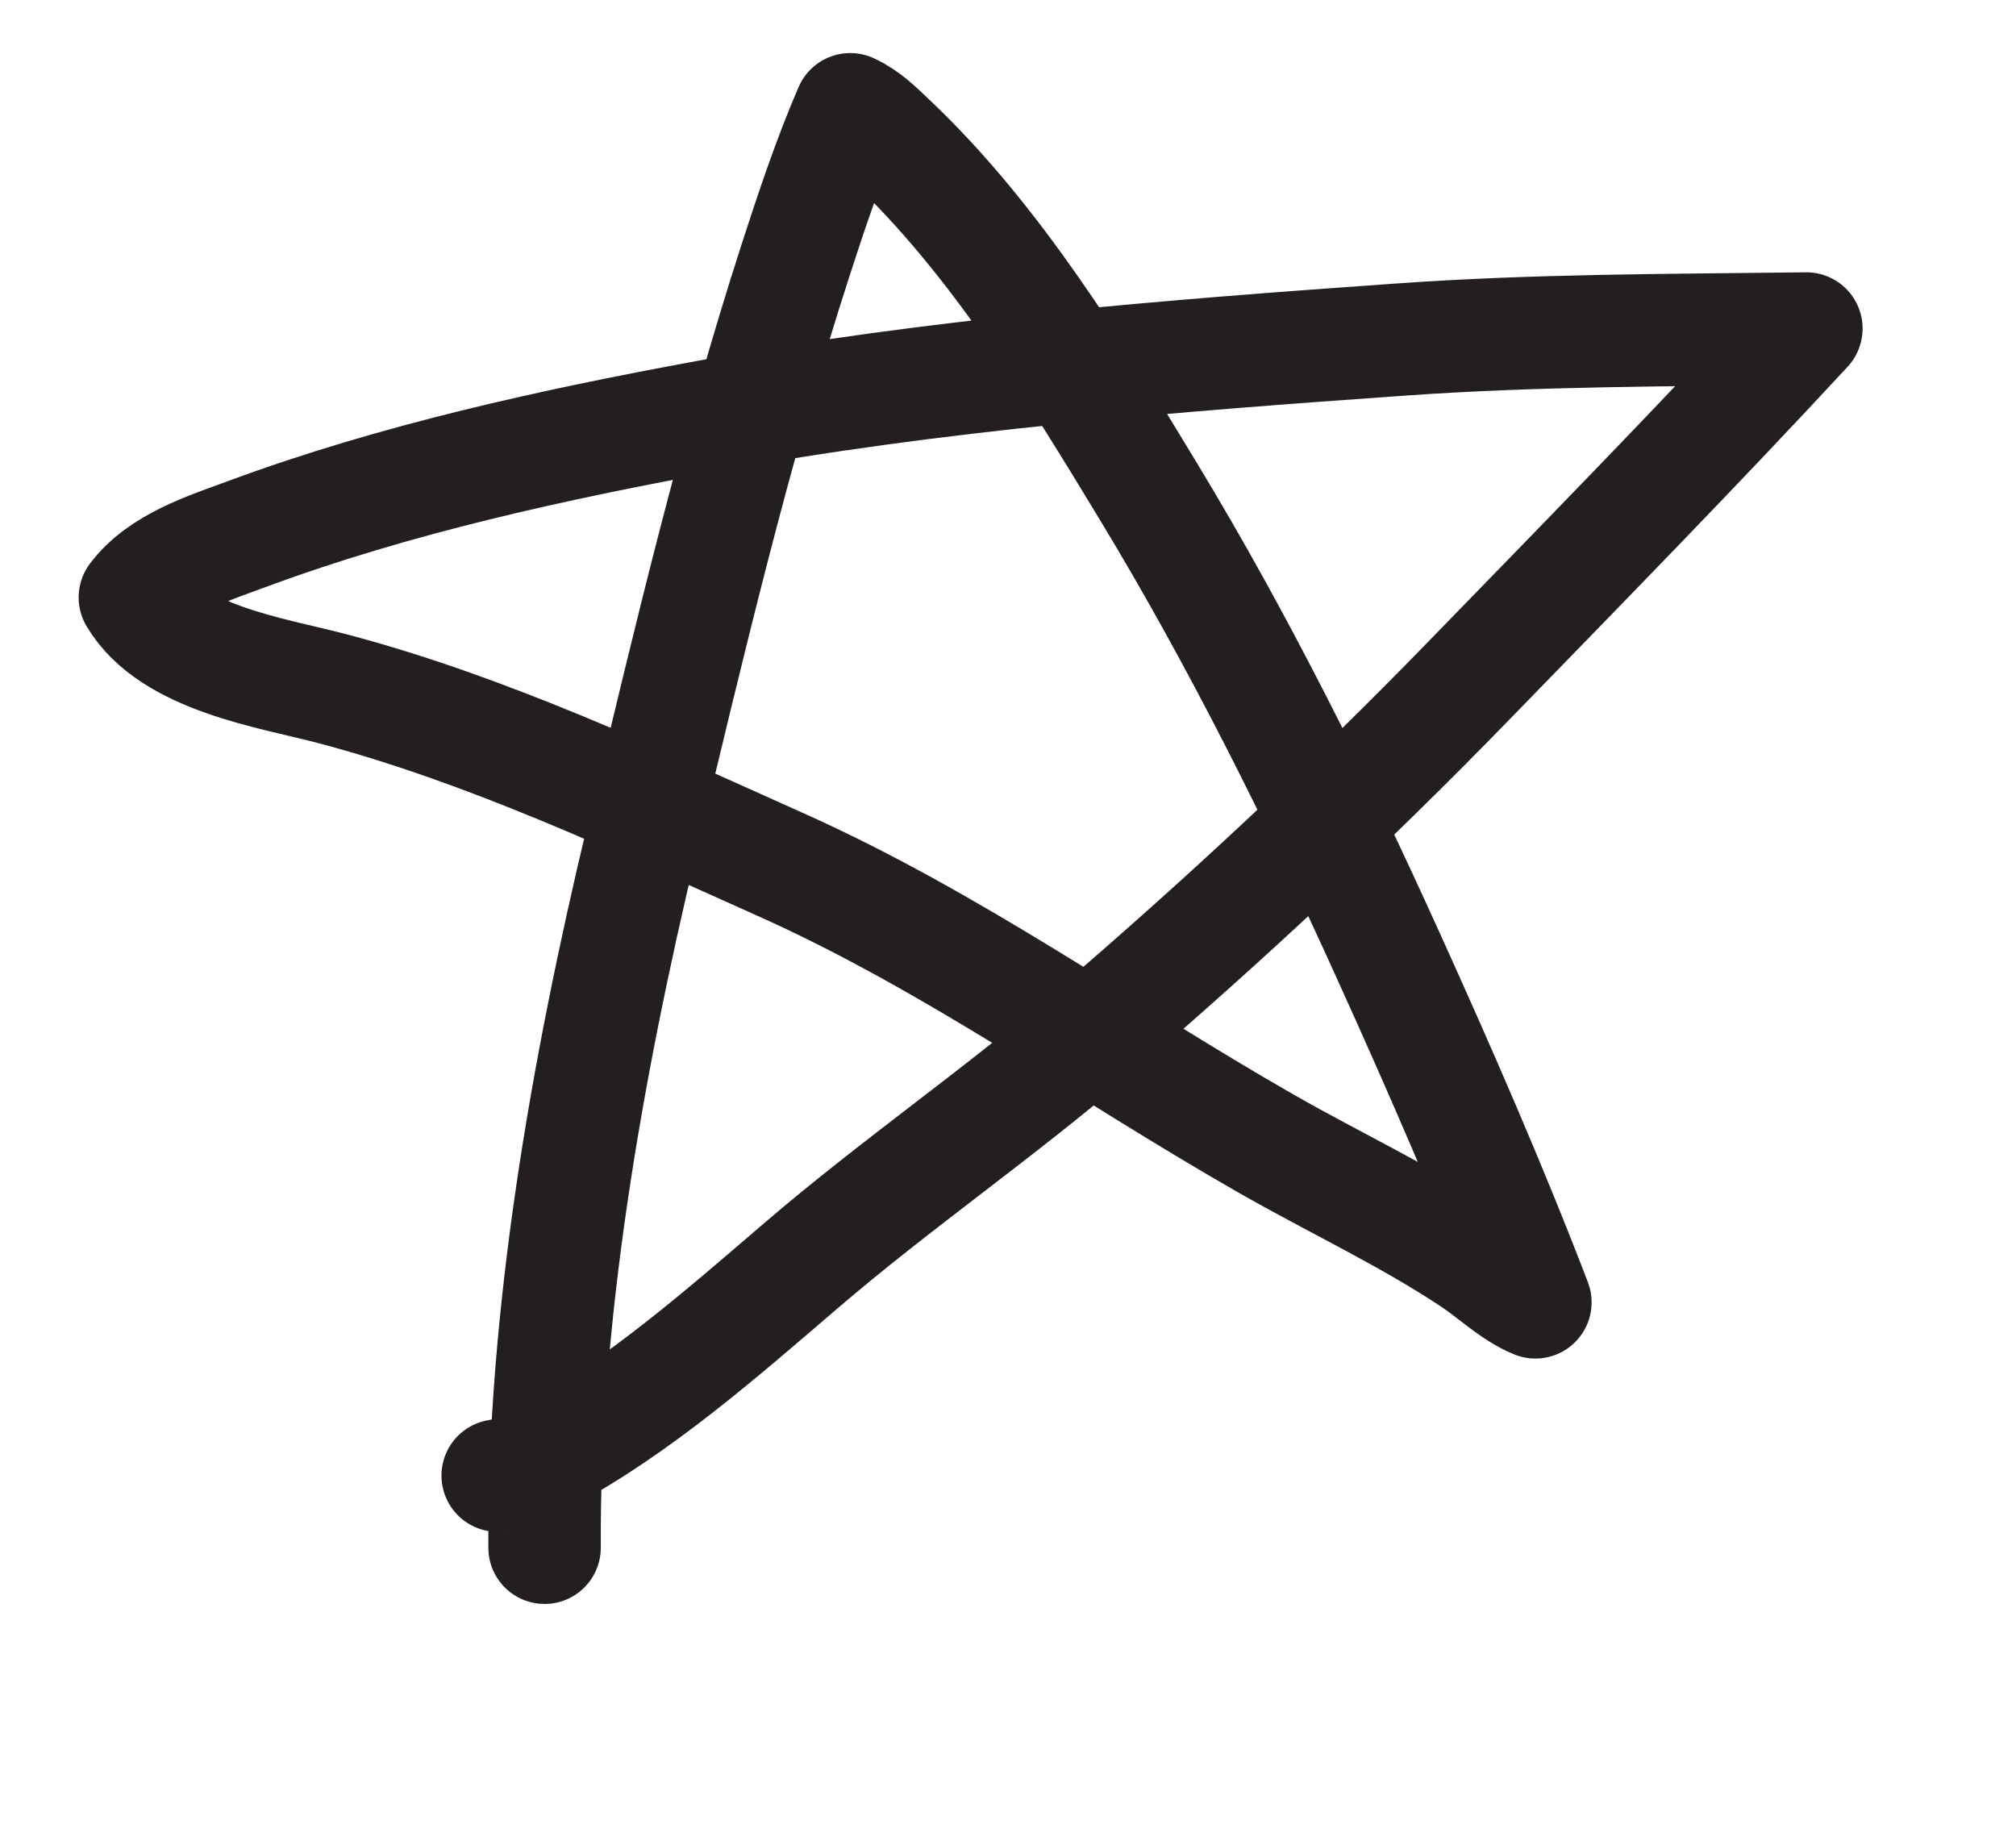
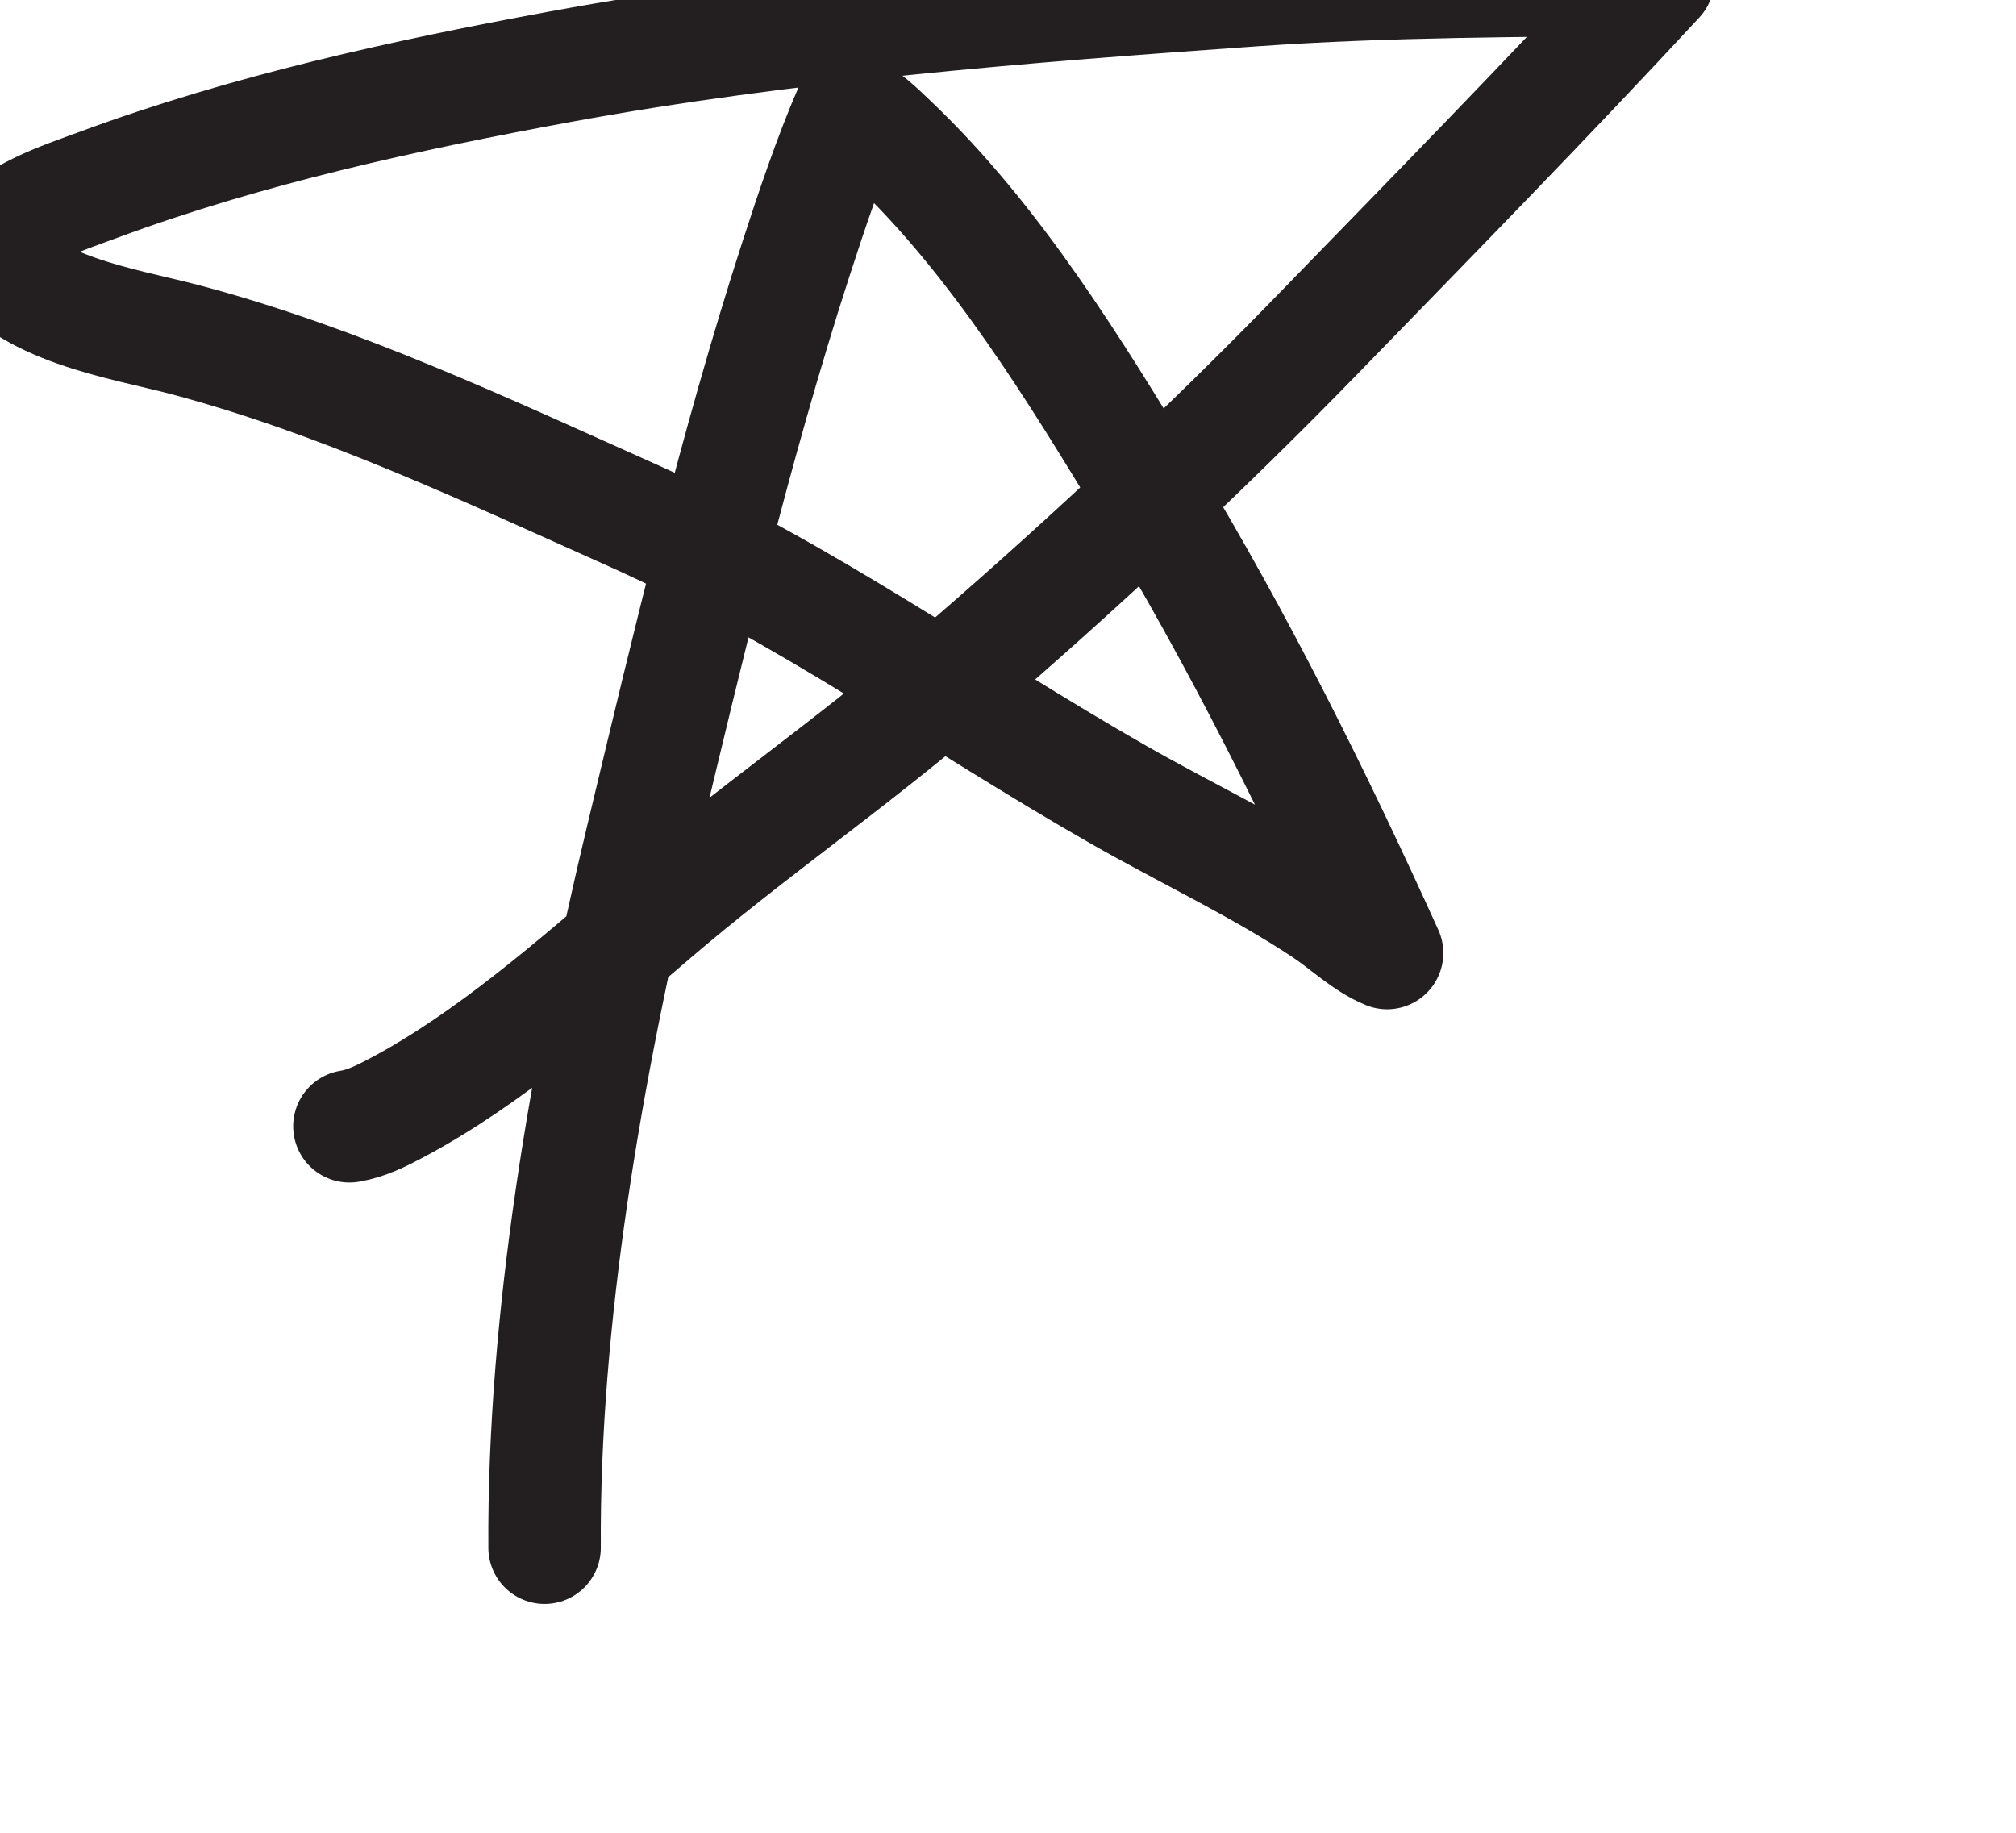
<svg xmlns="http://www.w3.org/2000/svg" id="Layer_2" x="0px" y="0px" width="559px" height="508.141px" viewBox="88.445 0 559 508.141" xml:space="preserve">
  <title>tort</title>
-   <path fill="none" stroke="#231F20" stroke-width="31.181" stroke-linecap="round" stroke-linejoin="round" stroke-miterlimit="10" d=" M239.445,429.14c-0.39-63.502,11.507-132.02,27.079-197.006c12.782-53.344,25.669-107.965,42.594-160.239 c4.446-13.733,9.391-28.467,15.084-41.591c4.589,2.128,7.629,5.266,11.577,9.01c28.689,27.212,50.9,63.585,71.234,97.168 c24.874,41.083,46.228,84.051,66.049,127.769c14.413,31.789,28.642,64.311,41.116,96.849c-6.225-2.55-11.693-7.926-17.421-11.732 c-18.156-12.066-38.248-21.424-57.165-32.23c-45.297-25.876-86.958-56.064-134.759-77.444 c-40.385-18.063-81.277-37.382-124.155-48.723c-16.906-4.471-44.799-8.405-54.84-25.318c7.183-9.535,20.419-13.637,31.273-17.653 c41.06-15.193,84.749-24.736,127.717-32.64c62.88-11.566,128.528-16.74,192.336-21.234c37.489-2.64,74.634-2.563,112.152-3.031 c-30.745,33.216-62.302,65.415-93.863,97.902c-32.979,33.946-67.78,66.372-103.71,97.17c-26.284,22.53-54.817,42.149-81.091,64.669 c-21.769,18.658-45.502,39.585-70.987,53.121c-4.259,2.262-8.556,4.43-13.22,5.185" />
+   <path fill="none" stroke="#231F20" stroke-width="31.181" stroke-linecap="round" stroke-linejoin="round" stroke-miterlimit="10" d=" M239.445,429.14c-0.39-63.502,11.507-132.02,27.079-197.006c12.782-53.344,25.669-107.965,42.594-160.239 c4.446-13.733,9.391-28.467,15.084-41.591c4.589,2.128,7.629,5.266,11.577,9.01c28.689,27.212,50.9,63.585,71.234,97.168 c24.874,41.083,46.228,84.051,66.049,127.769c-6.225-2.55-11.693-7.926-17.421-11.732 c-18.156-12.066-38.248-21.424-57.165-32.23c-45.297-25.876-86.958-56.064-134.759-77.444 c-40.385-18.063-81.277-37.382-124.155-48.723c-16.906-4.471-44.799-8.405-54.84-25.318c7.183-9.535,20.419-13.637,31.273-17.653 c41.06-15.193,84.749-24.736,127.717-32.64c62.88-11.566,128.528-16.74,192.336-21.234c37.489-2.64,74.634-2.563,112.152-3.031 c-30.745,33.216-62.302,65.415-93.863,97.902c-32.979,33.946-67.78,66.372-103.71,97.17c-26.284,22.53-54.817,42.149-81.091,64.669 c-21.769,18.658-45.502,39.585-70.987,53.121c-4.259,2.262-8.556,4.43-13.22,5.185" />
</svg>